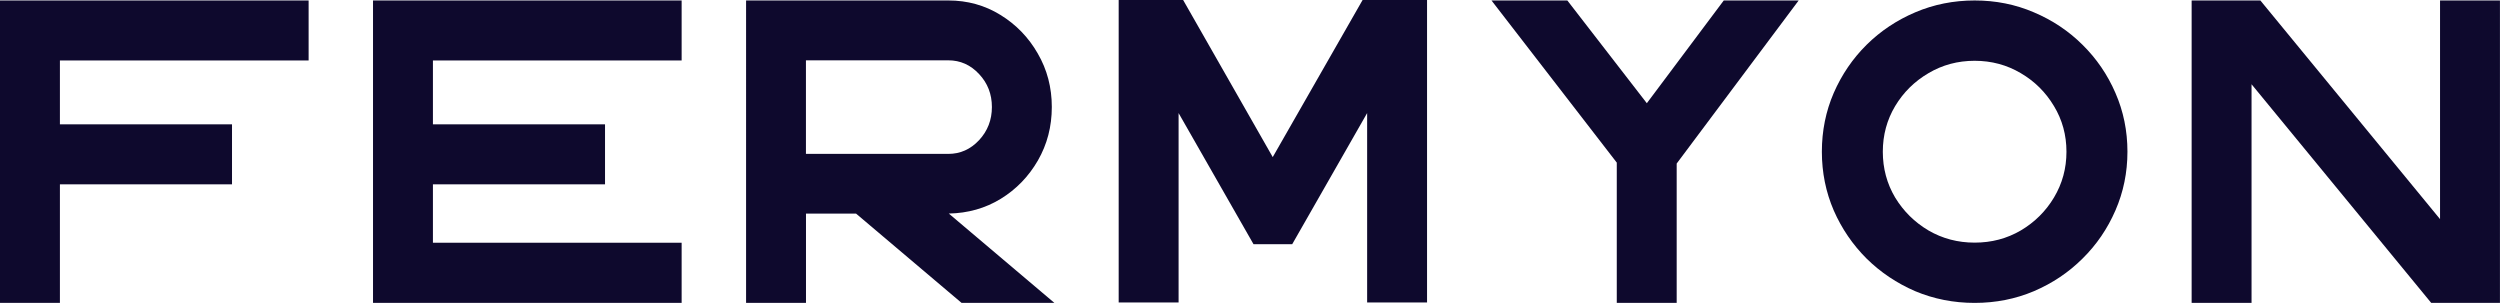
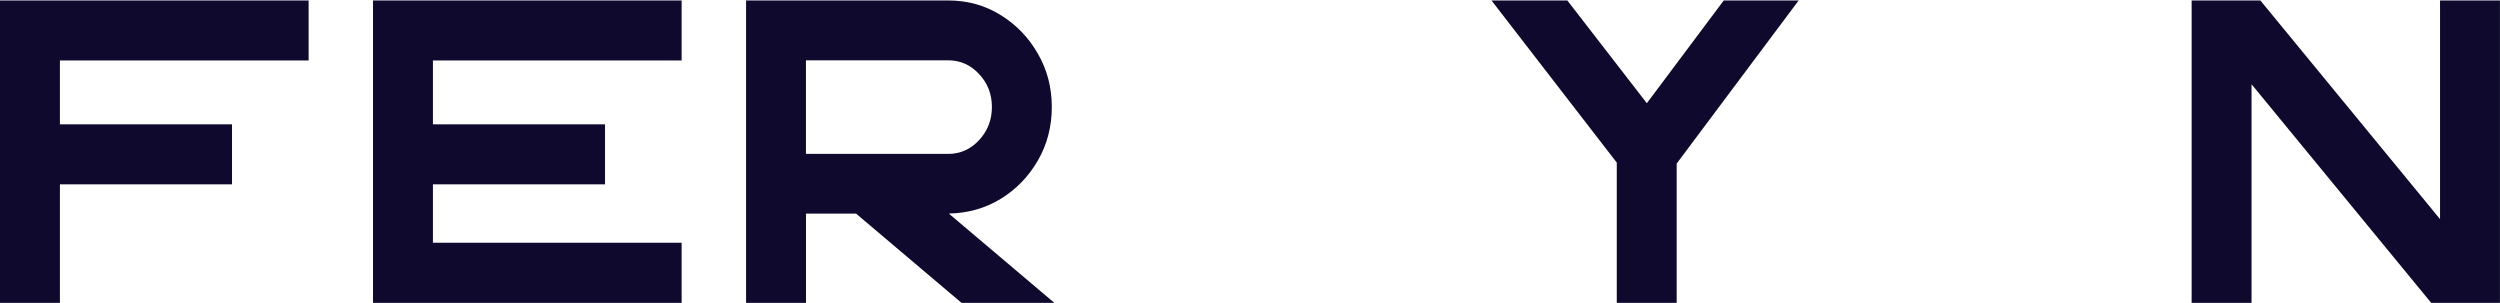
<svg xmlns="http://www.w3.org/2000/svg" id="Layer_2" data-name="Layer 2" viewBox="0 0 484.9 58.75">
  <defs>
    <style>
      .cls-1 {
        fill: #0e092d;
      }
    </style>
  </defs>
  <g id="Layer_1-2" data-name="Layer 1">
    <path class="cls-1" d="M59.86,11.73H11.62v12.38h33.38v11.64H11.62v23H0V.09h59.86v11.64Z" />
    <path class="cls-1" d="M132.21,11.73h-48.24v12.38h33.38v11.64h-33.38v11.33h48.24v11.67h-59.86V.09h59.86v11.64Z" />
    <path class="cls-1" d="M204.5,58.75h-17.99l-20.47-17.32h-9.71v17.32h-11.62V.09h39.23c3.7,0,7.06.93,10.08,2.79,3.04,1.86,5.47,4.36,7.26,7.49,1.82,3.13,2.73,6.59,2.73,10.38s-.9,7.25-2.7,10.38c-1.8,3.11-4.2,5.59-7.2,7.43-3,1.84-6.37,2.79-10.08,2.86l20.47,17.32ZM156.32,11.7v18.15h27.61c2.33,0,4.32-.89,5.98-2.67,1.65-1.78,2.48-3.92,2.48-6.42s-.83-4.63-2.48-6.39c-1.65-1.78-3.65-2.67-5.98-2.67h-27.61Z" />
-     <path class="cls-1" d="M270.97,0h5.82v58.66h-11.62V21.93l-14.53,25.43h-7.51l-14.53-25.43v36.73h-11.62V0h12.5l17.38,30.47L264.29,0h6.68Z" />
    <path class="cls-1" d="M348.87.09l-23.66,31.63v27.03h-11.62v-27.21L289.29.09h14.71l15.42,19.93L334.34.09h14.53Z" />
-     <path class="cls-1" d="M383,58.75c4.09,0,7.92-.76,11.49-2.27,3.6-1.54,6.74-3.64,9.44-6.33,2.72-2.68,4.84-5.79,6.38-9.34,1.55-3.56,2.33-7.36,2.33-11.39s-.78-7.85-2.33-11.39c-1.53-3.54-3.66-6.65-6.38-9.34-2.7-2.68-5.84-4.78-9.44-6.3-3.58-1.54-7.41-2.3-11.49-2.3s-7.93.77-11.52,2.3c-3.57,1.52-6.72,3.61-9.44,6.3-2.7,2.68-4.82,5.79-6.37,9.34-1.53,3.54-2.3,7.34-2.3,11.39s.77,7.83,2.3,11.39c1.55,3.54,3.68,6.65,6.37,9.34,2.72,2.68,5.87,4.79,9.44,6.33,3.6,1.51,7.44,2.27,11.52,2.27ZM383,11.79c3.27,0,6.25.8,8.95,2.4,2.7,1.58,4.84,3.71,6.44,6.39,1.61,2.66,2.42,5.61,2.42,8.85s-.81,6.19-2.42,8.88c-1.59,2.66-3.74,4.79-6.44,6.39-2.7,1.58-5.68,2.36-8.95,2.36s-6.25-.79-8.95-2.36c-2.7-1.6-4.85-3.73-6.47-6.39-1.59-2.68-2.39-5.64-2.39-8.88s.8-6.18,2.39-8.85c1.61-2.68,3.77-4.81,6.47-6.39,2.7-1.6,5.68-2.4,8.95-2.4Z" />
    <path class="cls-1" d="M473.28.09h11.61v58.66h-13.33l-34.85-42.41v42.41h-11.62V.09h13.33l34.85,42.41V.09Z" />
  </g>
</svg>